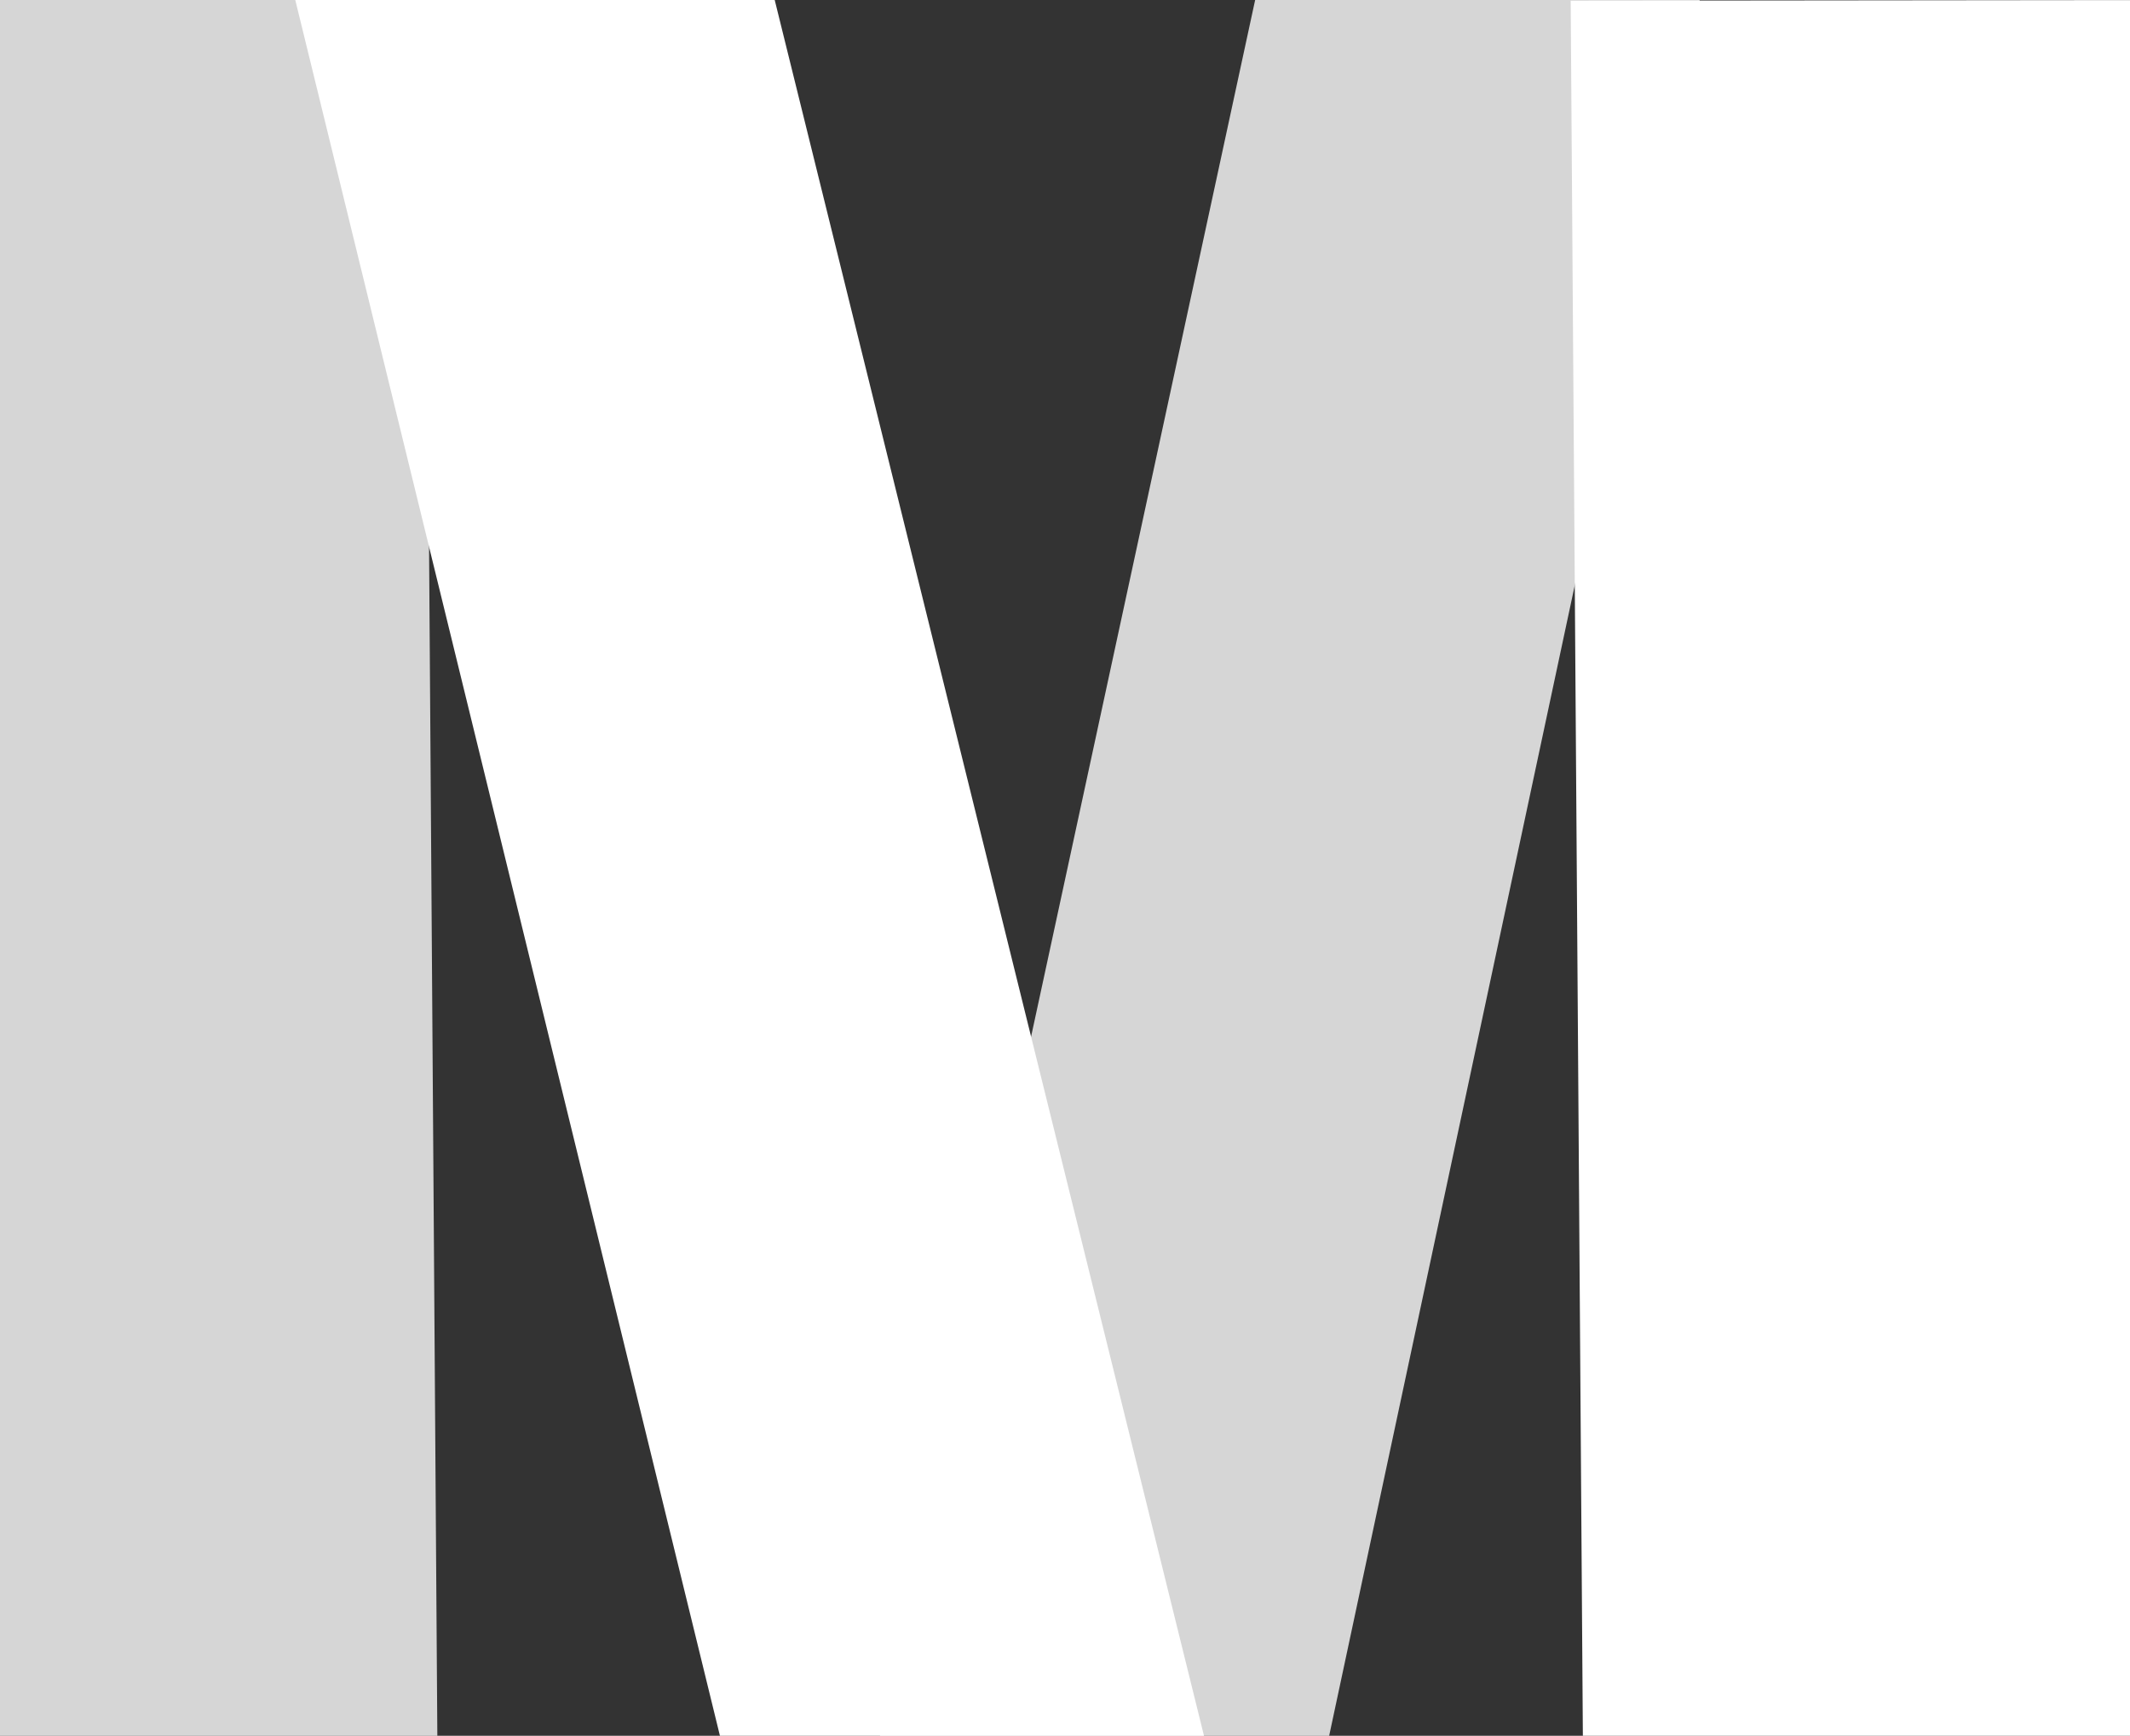
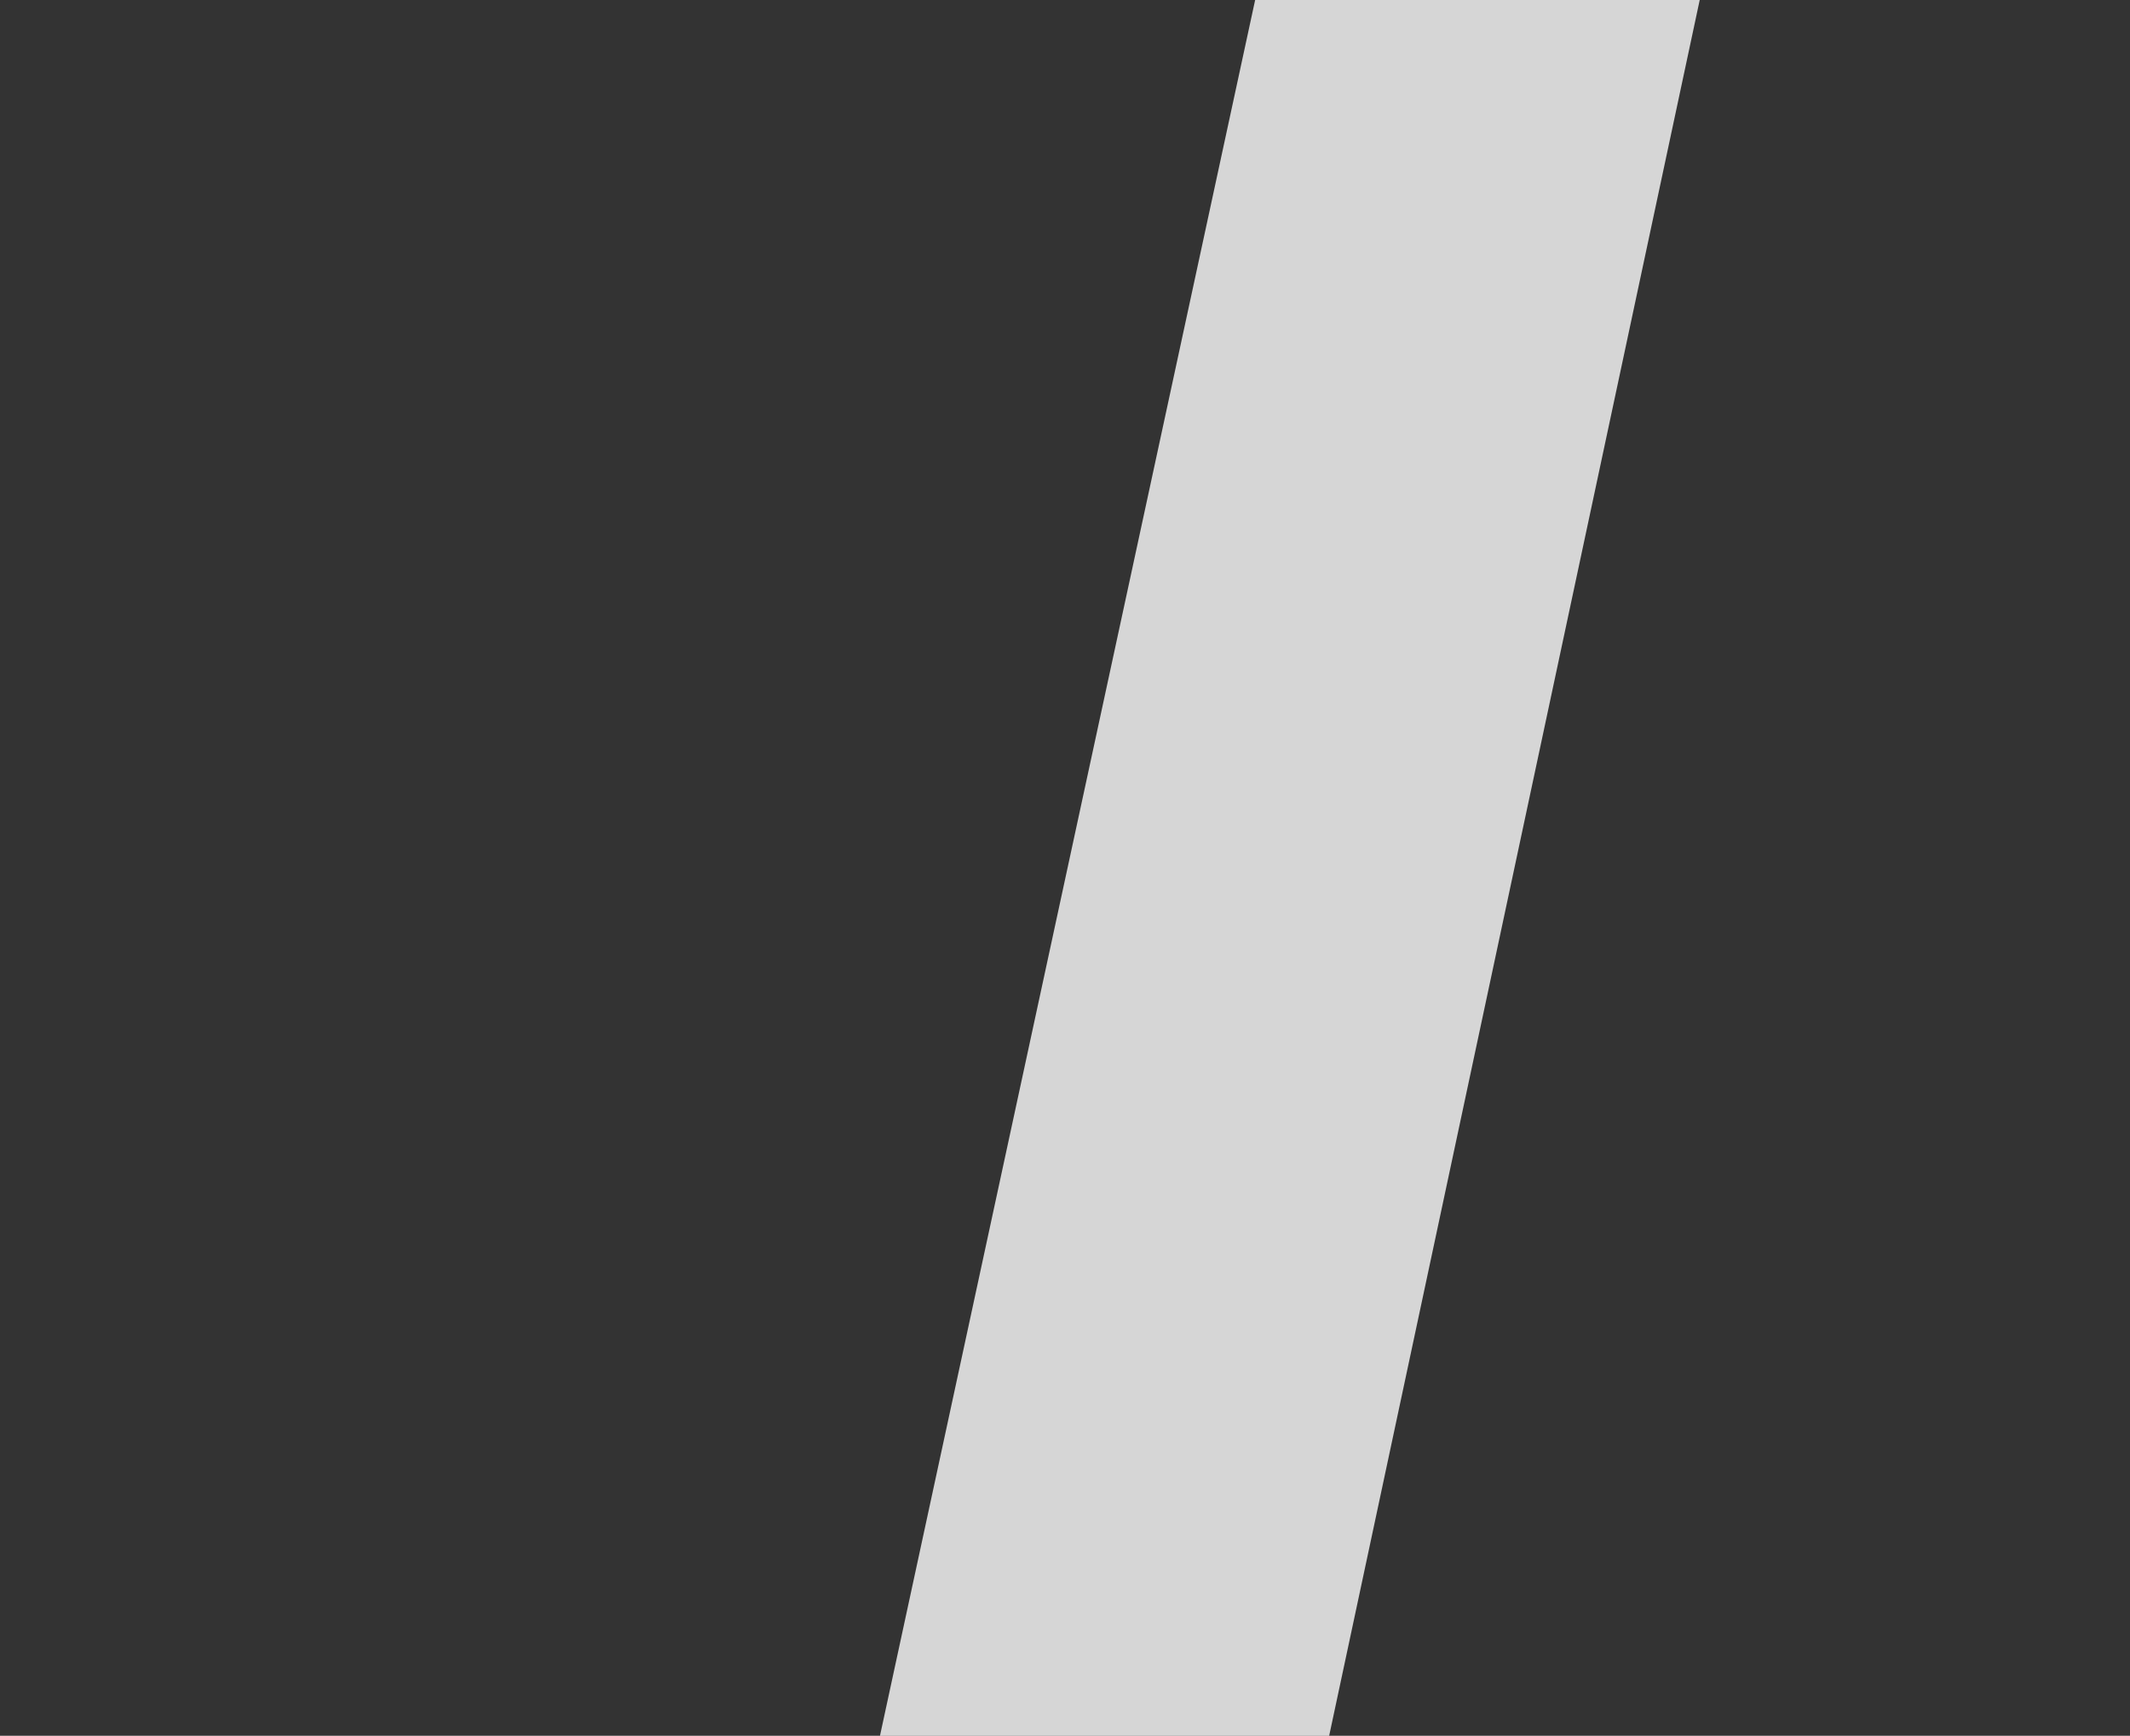
<svg xmlns="http://www.w3.org/2000/svg" id="uuid-bf7aca86-3b90-4ad9-8619-2021a1d22b7c" viewBox="0 0 253.55 206.67">
  <rect x="0" y="0" width="253.55" height="206.67" fill="#333333" stroke="none" />
  <defs>
    <style>.uuid-bda782f7-a149-4971-8b64-7693b56beab8{opacity:.8;}.uuid-bda782f7-a149-4971-8b64-7693b56beab8,.uuid-3c767851-7b14-45bc-8347-86d60faa0aa4{fill:#fff;}</style>
  </defs>
-   <path class="uuid-bda782f7-a149-4971-8b64-7693b56beab8" d="M50.62,0c.48,68.89.96,137.78,1.44,206.67H0V0h50.62Z" />
-   <path class="uuid-3c767851-7b14-45bc-8347-86d60faa0aa4" d="M253.55,0v206.67h-65.13c-.48-68.86-.97-137.73-1.45-206.59,22.2-.02,44.39-.05,66.59-.07Z" />
-   <path class="uuid-3c767851-7b14-45bc-8347-86d60faa0aa4" d="M92.22,0h-57.07c16.85,68.89,33.7,137.78,50.55,206.67h57.62C126.29,137.78,109.25,68.89,92.22,0Z" />
  <path class="uuid-bda782f7-a149-4971-8b64-7693b56beab8" d="M149.41,0h52.92c-14.7,68.89-29.41,137.78-44.11,206.67h-53.47c14.89-68.89,29.77-137.78,44.66-206.67Z" />
</svg>